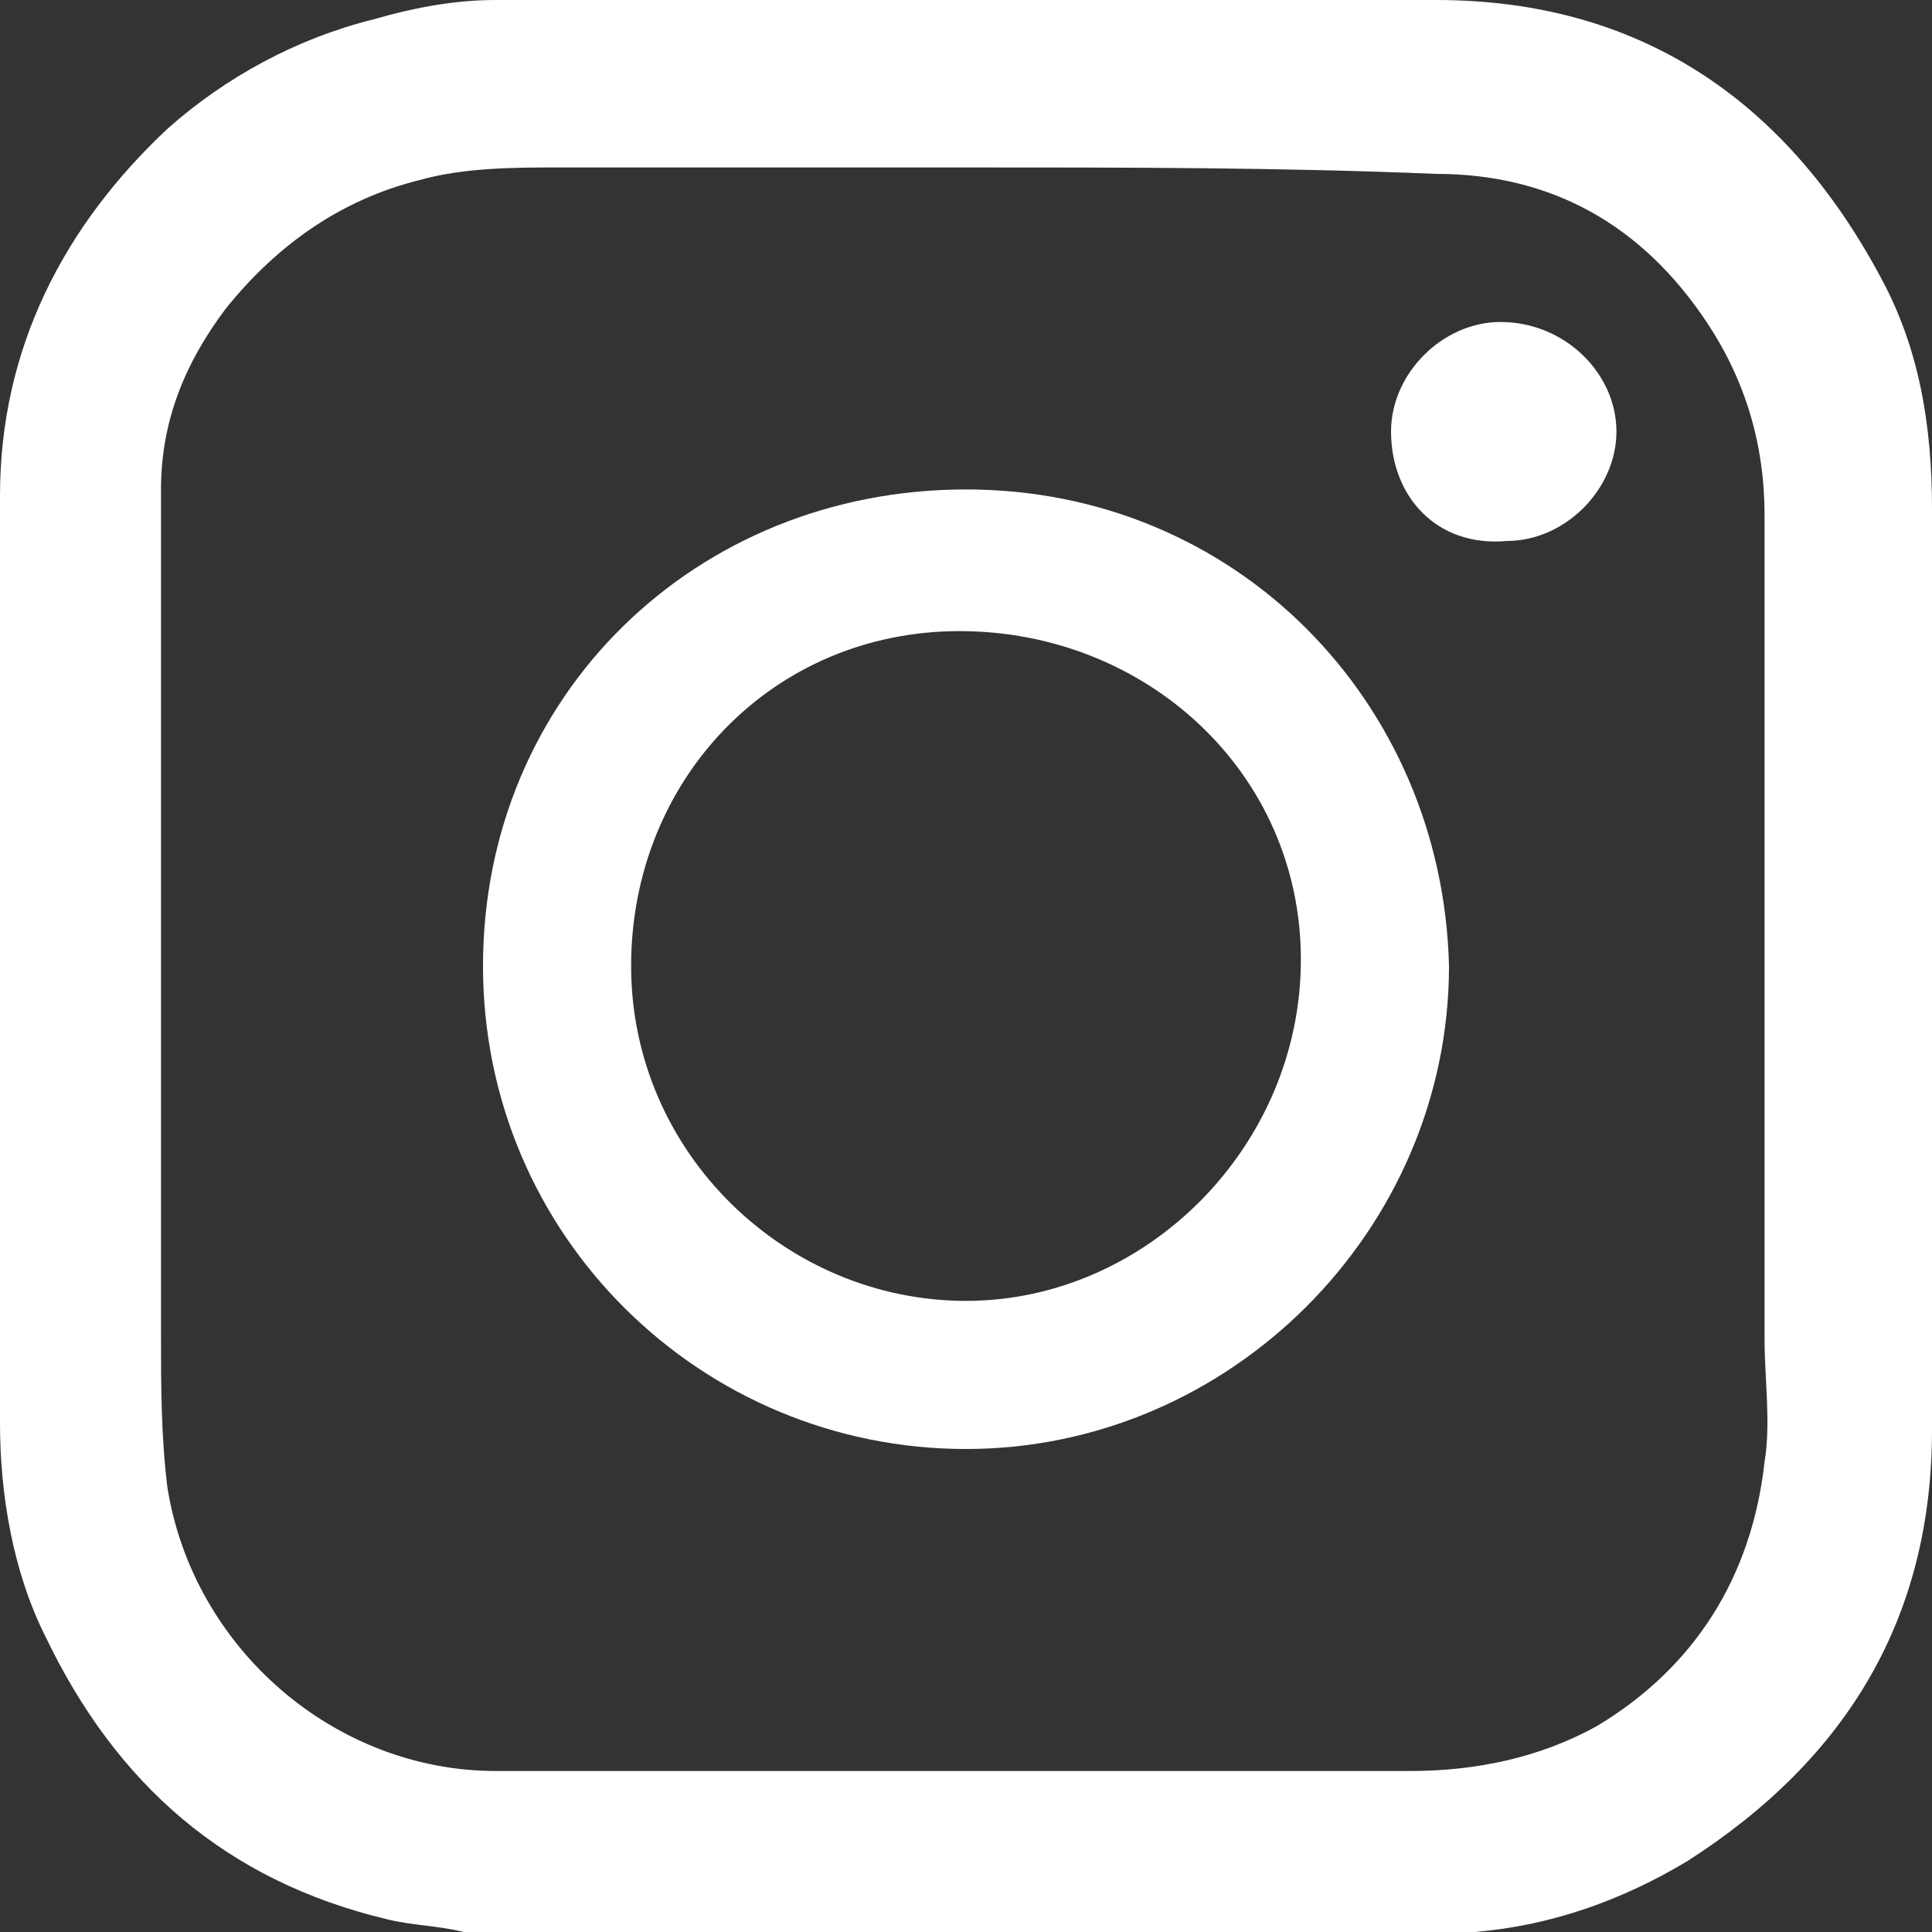
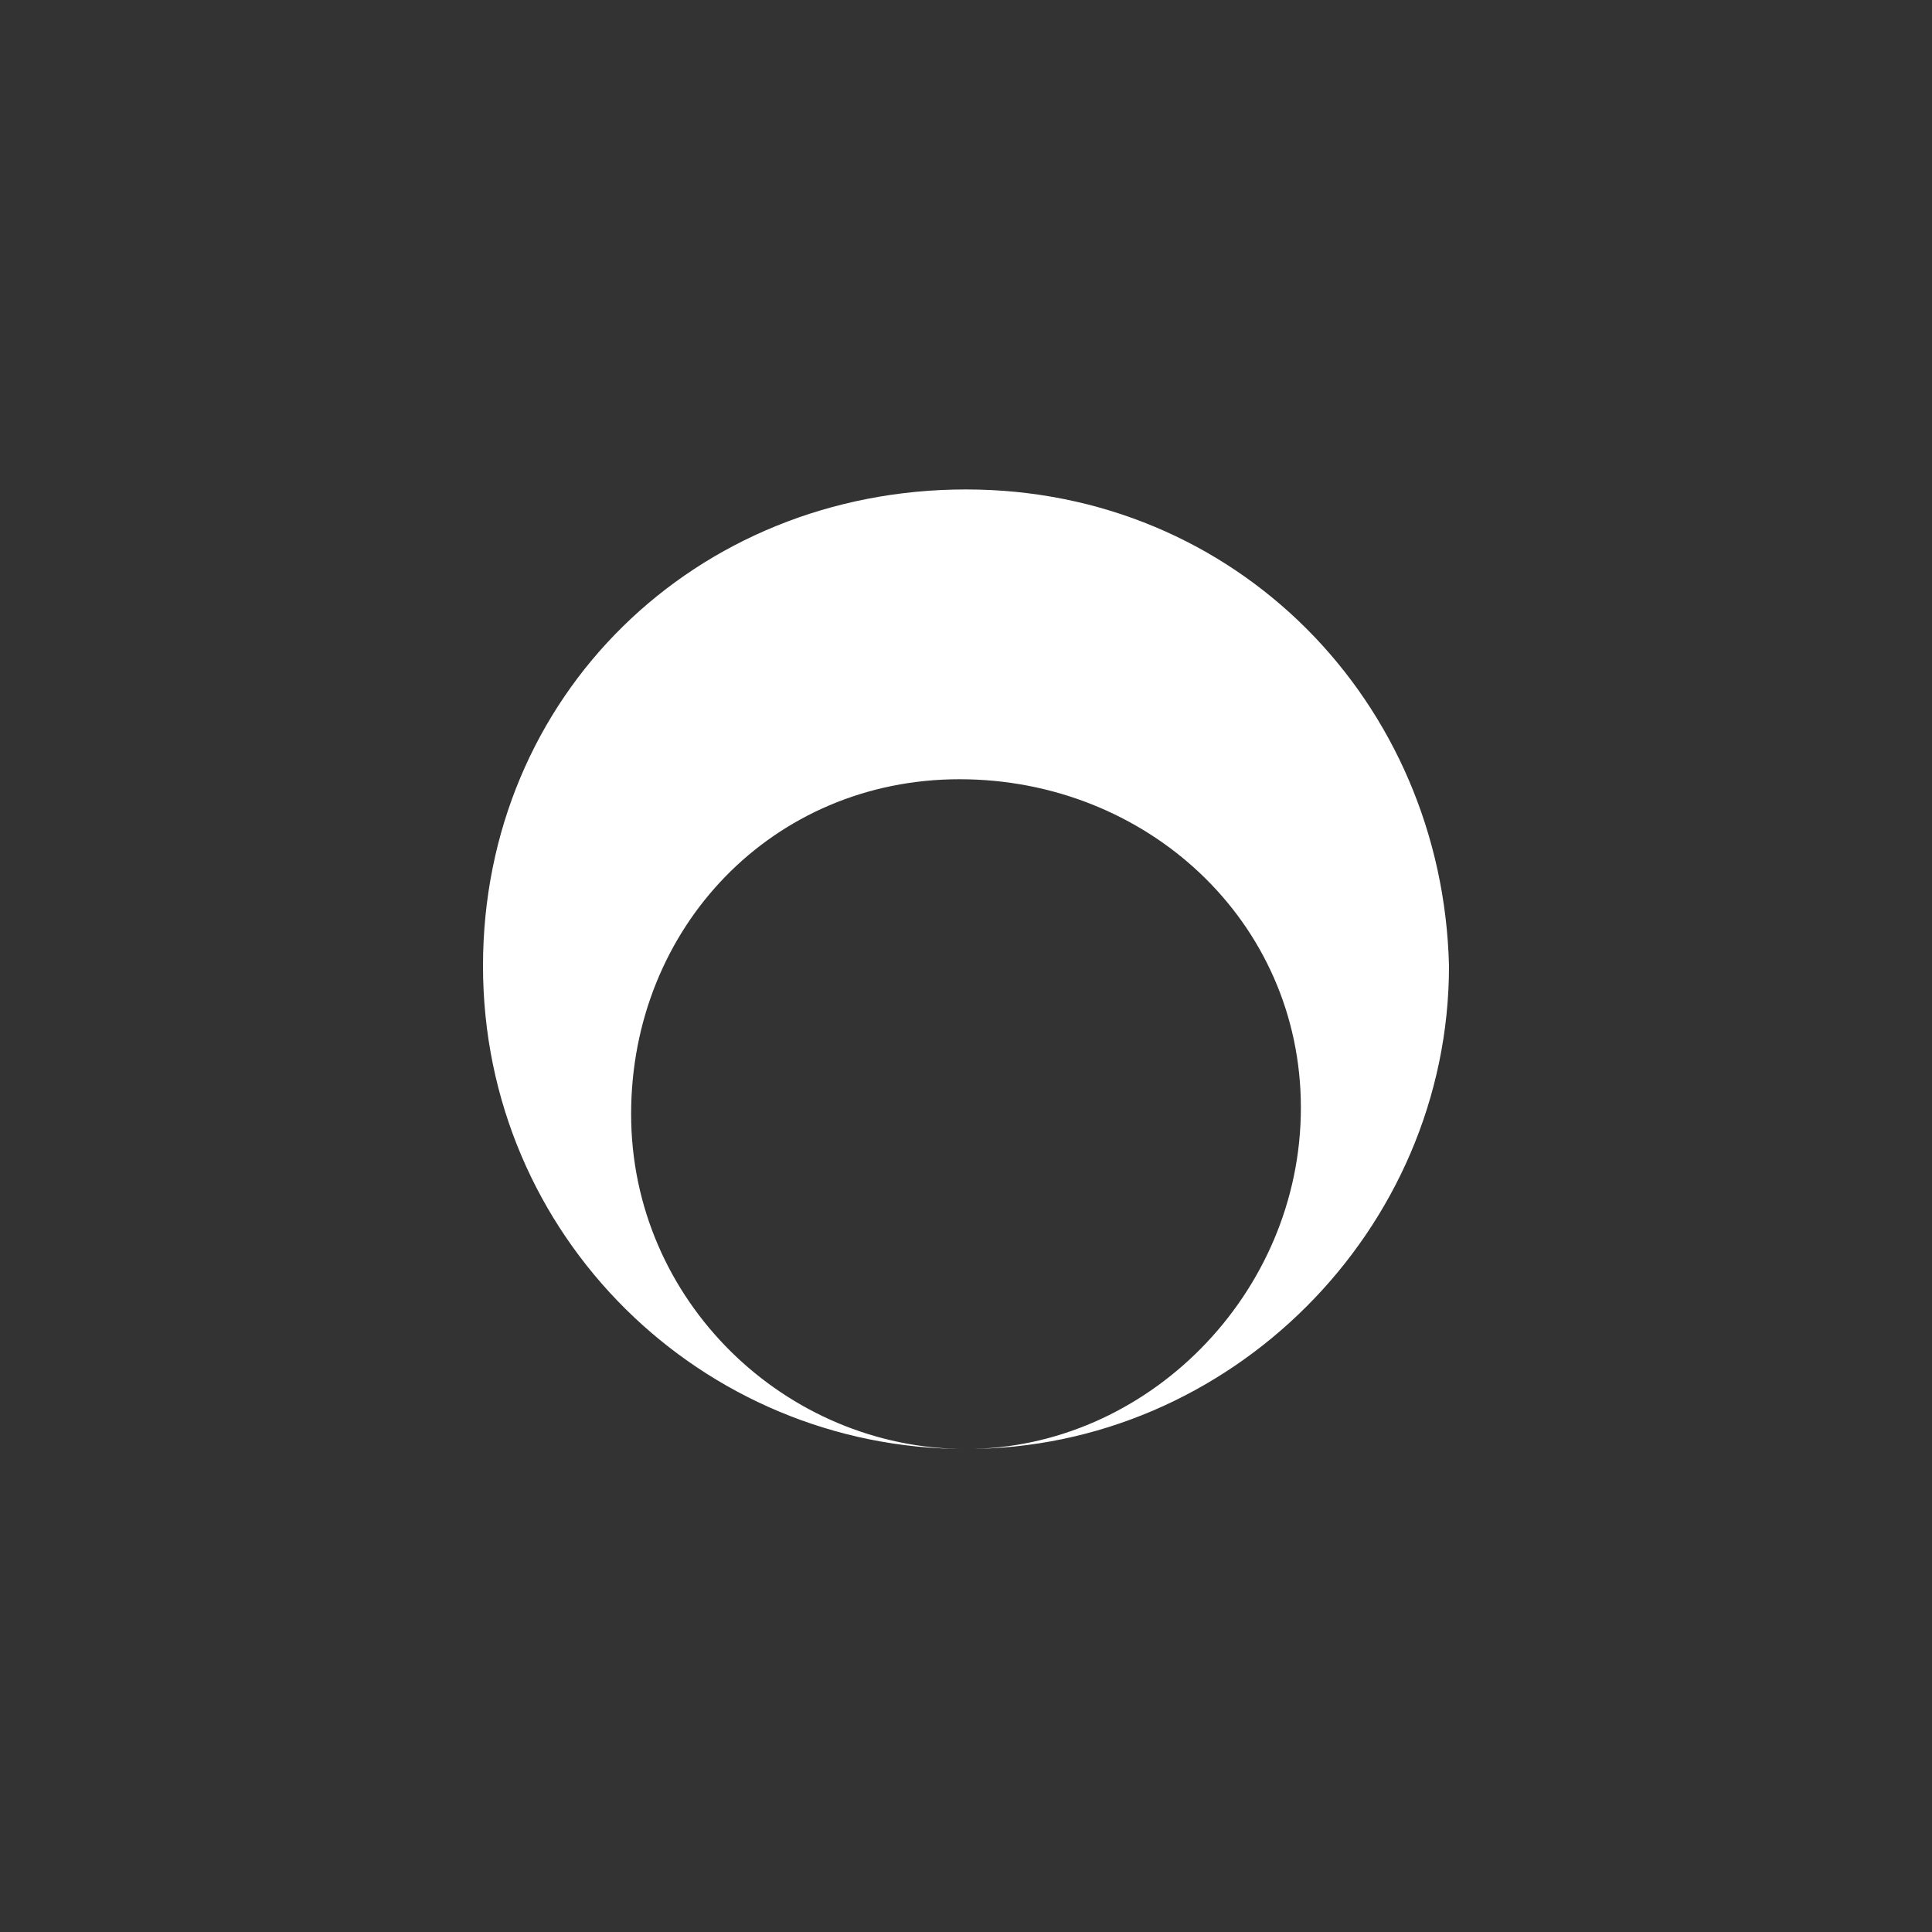
<svg xmlns="http://www.w3.org/2000/svg" id="Layer_1" version="1.1" viewBox="0 0 30 30">
  <rect x="0" y="0" width="30" height="30" fill="#333333" stroke="none" />
  <defs>
    <style>
      .st0 {
        fill: #fff;
      }
    </style>
  </defs>
-   <path class="st0" d="M7.2,30c-.4-.1-.8-.1-1.2-.2-2.5-.6-4.2-2.1-5.3-4.4-.5-1-.7-2.2-.7-3.3V7.7C0,5.4,1,3.5,2.6,2c.9-.8,2-1.4,3.2-1.7.7-.2,1.3-.3,1.9-.3,4.9,0,9.7-.1,14.6,0,3.1,0,5.4,1.5,6.9,4.3.6,1.1.8,2.3.8,3.6v14.3c0,2.9-1.3,5.1-3.8,6.7-1,.6-2.1,1-3.3,1.1h-.2c-5.1,0-10.3,0-15.5,0ZM15,2.6h-6.3c-.7,0-1.5,0-2.2.2-1.2.3-2.2,1-3,2-.6.8-1,1.7-1,2.8v13.1c0,.8,0,1.6.1,2.4.4,2.5,2.6,4.4,5.1,4.4h14.2c1,0,2-.2,2.9-.7,1.5-.9,2.4-2.3,2.6-4.1.1-.6,0-1.3,0-1.9V8c0-1.1-.3-2.1-.9-3-1-1.5-2.4-2.3-4.2-2.3-2.4-.1-4.8-.1-7.3-.1Z" />
-   <path class="st0" d="M15,22.5c-4.1,0-7.5-3.3-7.5-7.5s3.3-7.4,7.5-7.4,7.4,3.3,7.5,7.4c0,4.1-3.4,7.5-7.5,7.5ZM15,20.2c2.8,0,5.2-2.4,5.2-5.3s-2.4-5.1-5.3-5.1-5.1,2.3-5.1,5.2c0,2.9,2.4,5.2,5.2,5.2Z" />
-   <path class="st0" d="M21.6,6.7c0-.9.8-1.7,1.7-1.7,1,0,1.8.8,1.8,1.7s-.8,1.7-1.7,1.7c-1.1.1-1.8-.7-1.8-1.7Z" />
+   <path class="st0" d="M15,22.5c-4.1,0-7.5-3.3-7.5-7.5s3.3-7.4,7.5-7.4,7.4,3.3,7.5,7.4c0,4.1-3.4,7.5-7.5,7.5Zc2.8,0,5.2-2.4,5.2-5.3s-2.4-5.1-5.3-5.1-5.1,2.3-5.1,5.2c0,2.9,2.4,5.2,5.2,5.2Z" />
</svg>